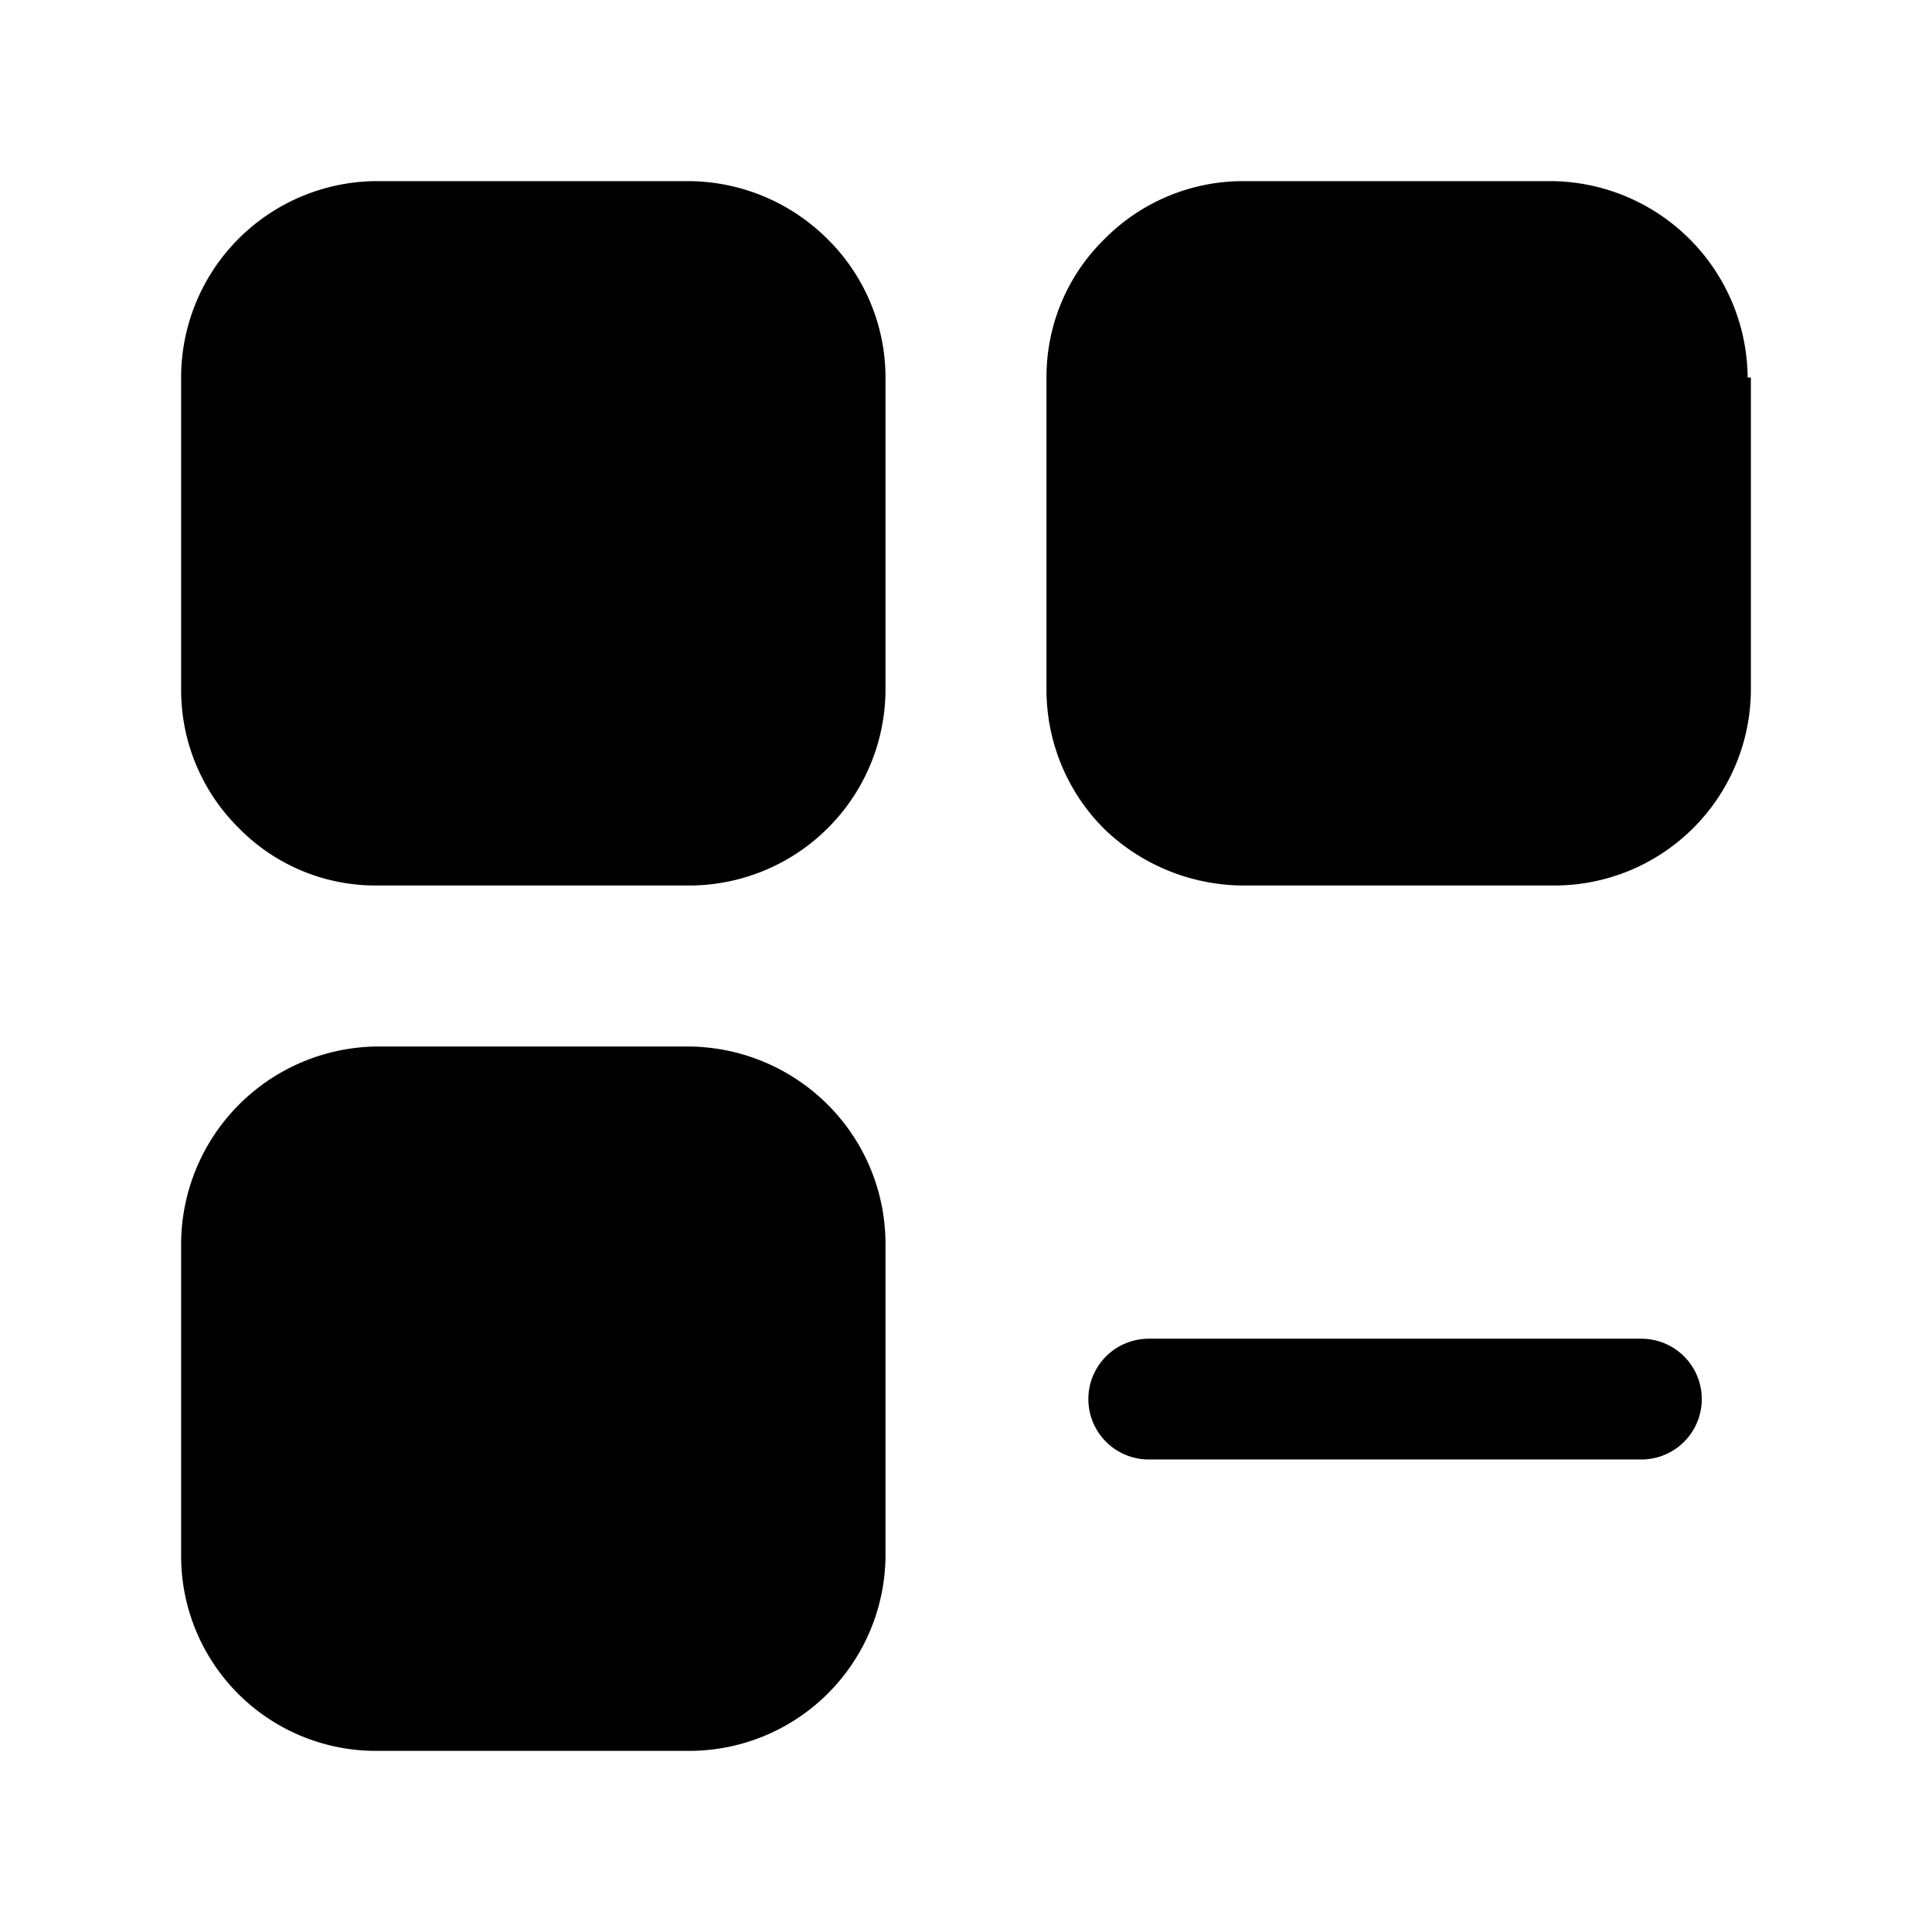
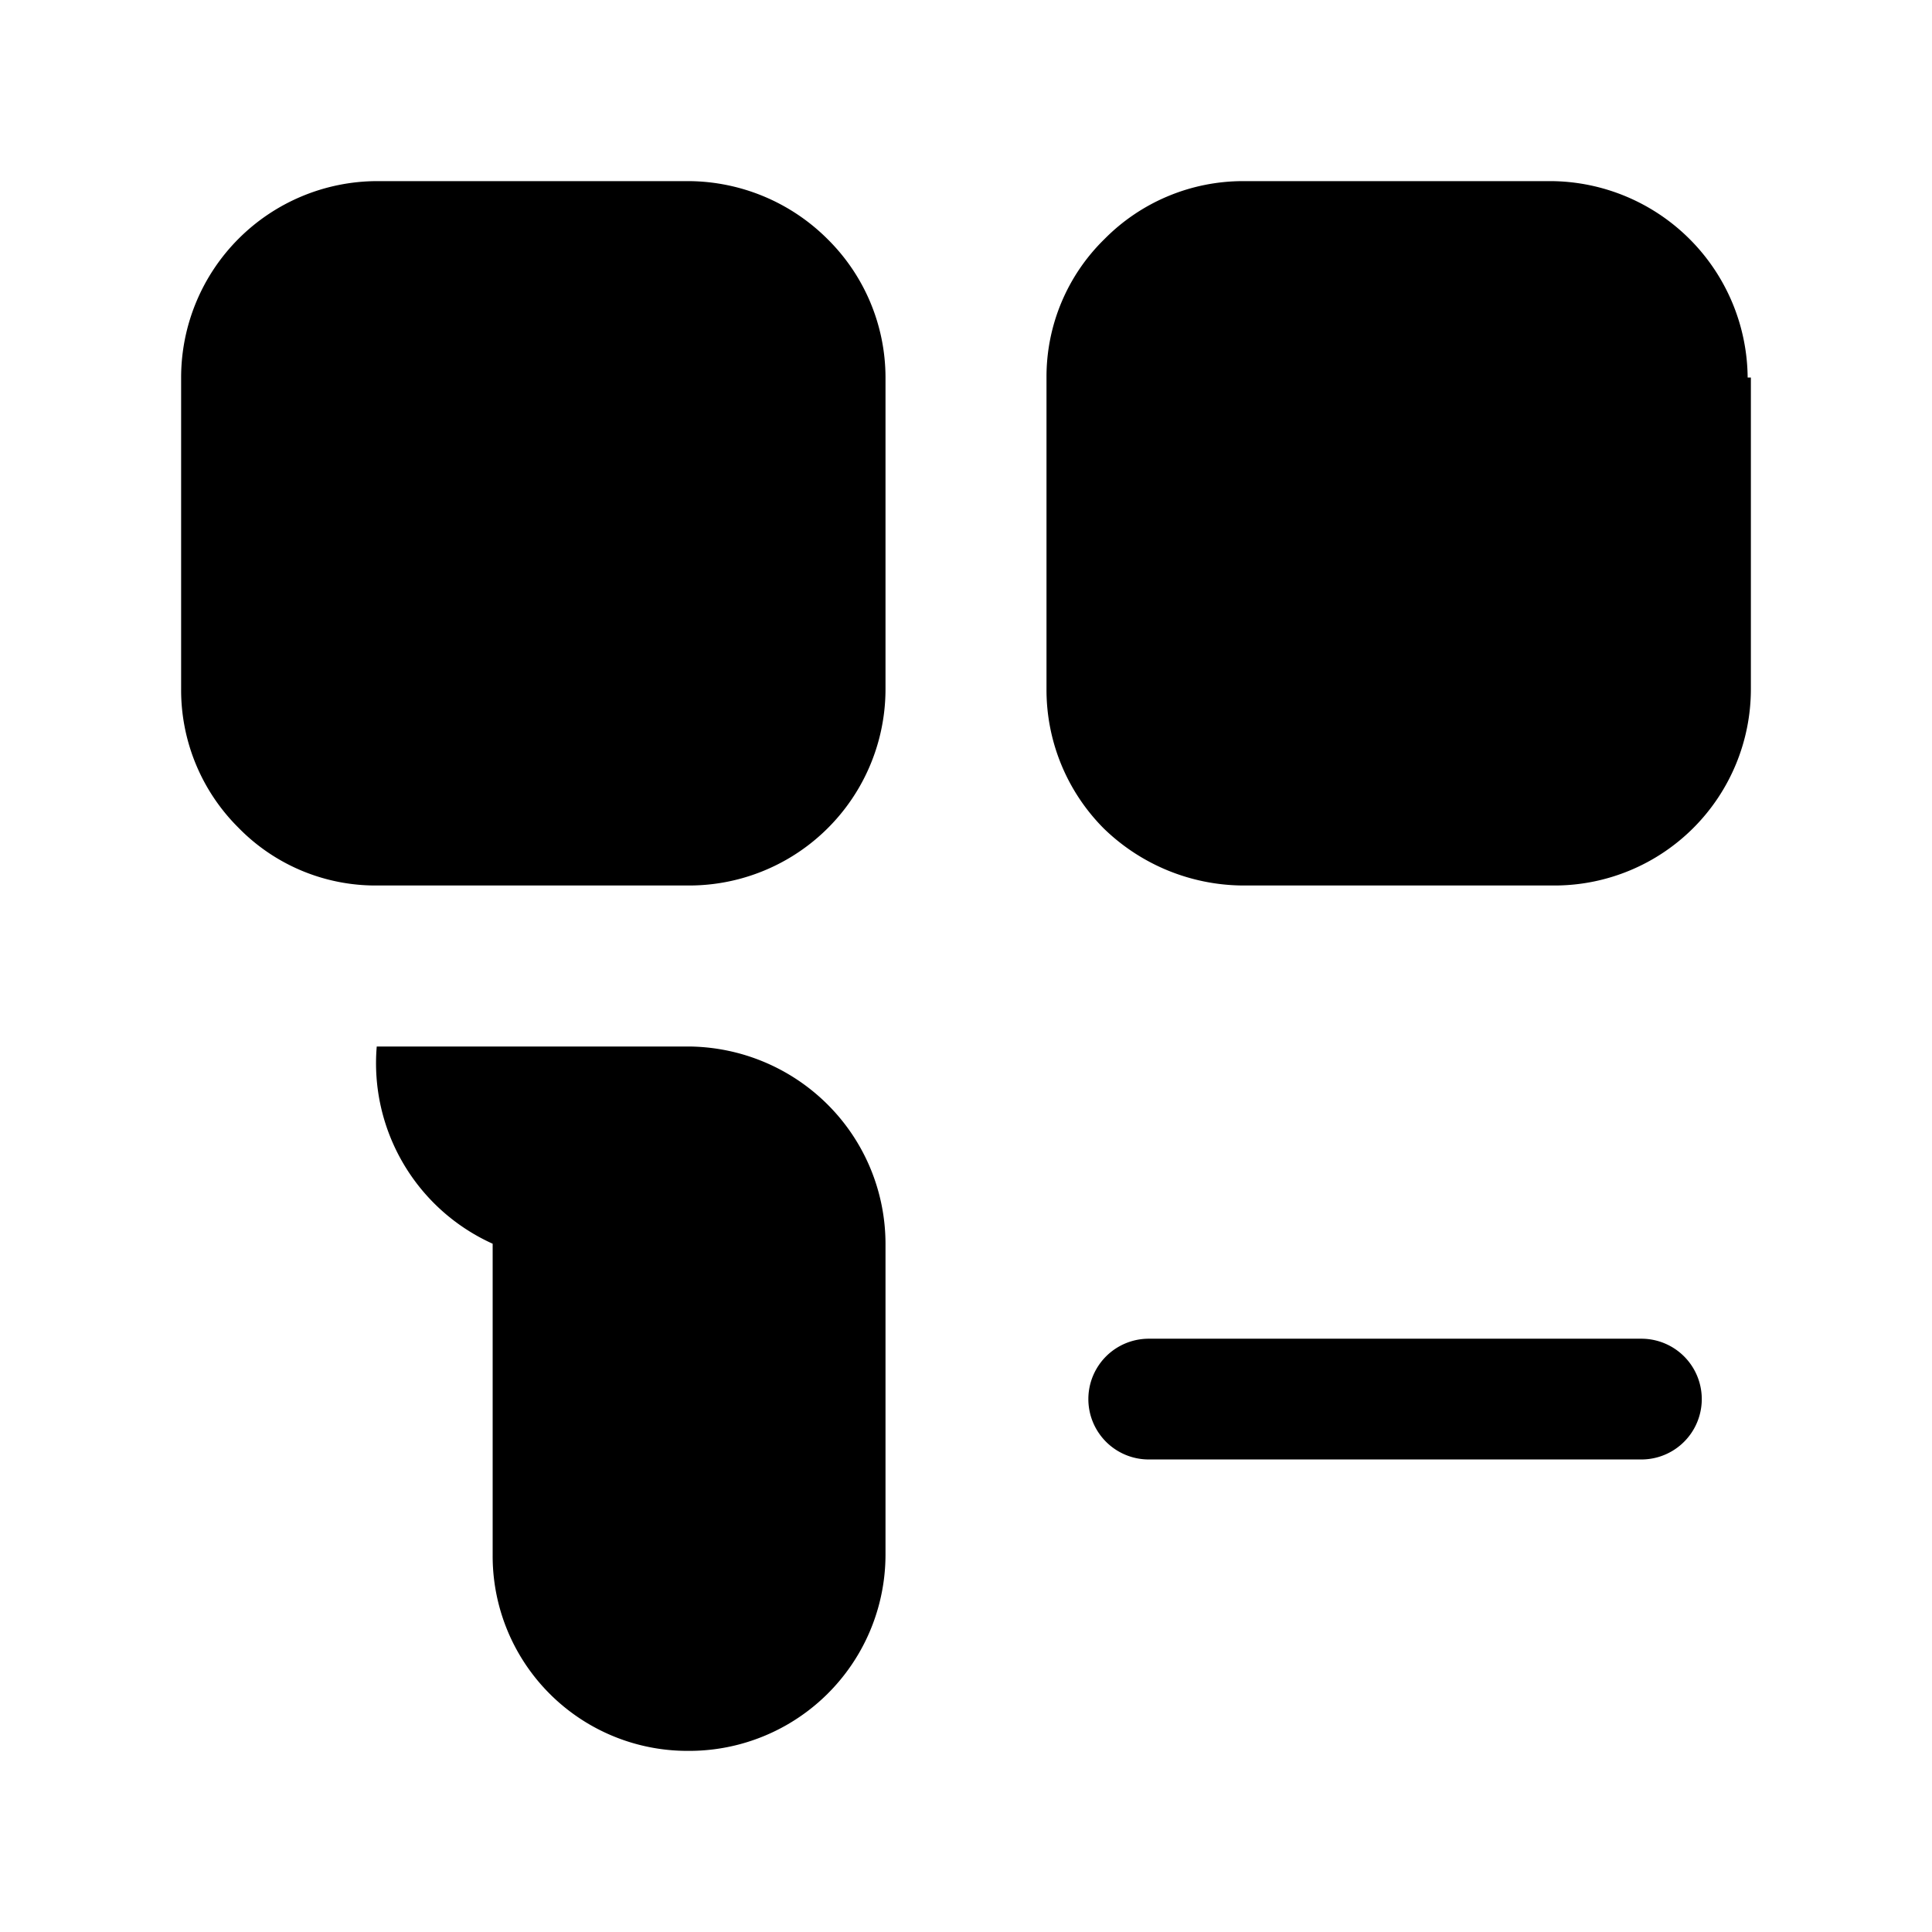
<svg xmlns="http://www.w3.org/2000/svg" width="800" height="800" viewBox="0 0 24 24">
-   <path fill="currentColor" d="M11 4.68v3.88A2.44 2.44 0 0 1 8.55 11H4.68a2.38 2.38 0 0 1-1.72-.72a2.41 2.41 0 0 1-.71-1.72V4.69a2.44 2.44 0 0 1 2.43-2.44h3.87a2.46 2.46 0 0 1 1.73.72A2.42 2.42 0 0 1 11 4.68m10.75.01v3.87A2.44 2.44 0 0 1 19.32 11h-3.88a2.5 2.5 0 0 1-1.73-.71A2.44 2.44 0 0 1 13 8.56V4.69a2.39 2.39 0 0 1 .72-1.72a2.42 2.42 0 0 1 1.72-.72h3.83a2.46 2.46 0 0 1 2.44 2.44zM11 15.45v3.87a2.439 2.439 0 0 1-2.45 2.43H4.68a2.42 2.42 0 0 1-2.43-2.43v-3.87A2.46 2.46 0 0 1 4.68 13h3.87a2.47 2.47 0 0 1 1.73.72c.46.458.719 1.08.72 1.73m9.43 2.68h-6.16a.75.75 0 0 1 0-1.5h6.12a.75.75 0 1 1 0 1.5z" />
+   <path fill="currentColor" d="M11 4.68v3.88A2.44 2.44 0 0 1 8.55 11H4.68a2.38 2.38 0 0 1-1.72-.72a2.41 2.41 0 0 1-.71-1.72V4.69a2.44 2.44 0 0 1 2.43-2.44h3.87a2.46 2.46 0 0 1 1.73.72A2.42 2.42 0 0 1 11 4.68m10.75.01v3.87A2.44 2.44 0 0 1 19.32 11h-3.88a2.5 2.5 0 0 1-1.73-.71A2.44 2.44 0 0 1 13 8.56V4.69a2.39 2.39 0 0 1 .72-1.72a2.42 2.42 0 0 1 1.72-.72h3.83a2.46 2.46 0 0 1 2.44 2.44zM11 15.45v3.87a2.439 2.439 0 0 1-2.45 2.43a2.42 2.42 0 0 1-2.43-2.43v-3.87A2.46 2.46 0 0 1 4.68 13h3.87a2.47 2.47 0 0 1 1.73.72c.46.458.719 1.08.72 1.73m9.43 2.68h-6.16a.75.75 0 0 1 0-1.5h6.12a.75.75 0 1 1 0 1.5z" />
</svg>